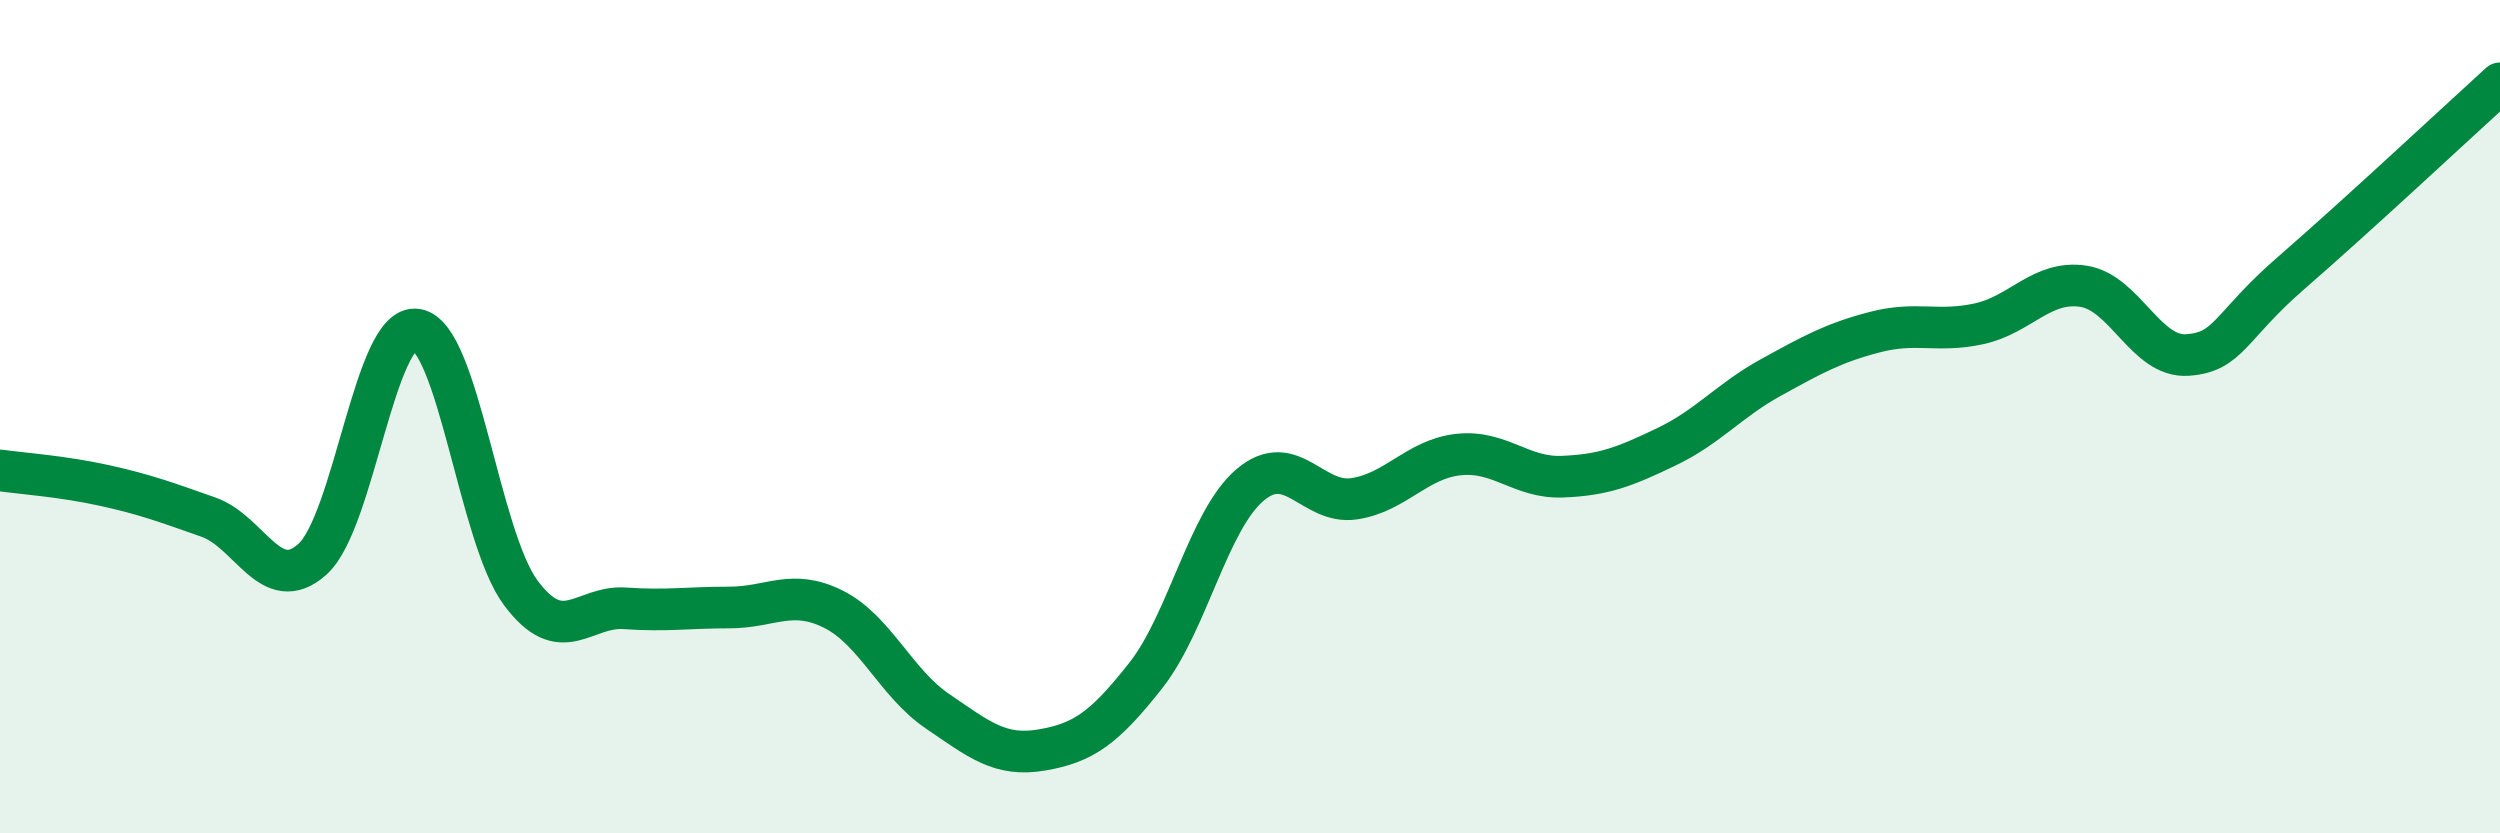
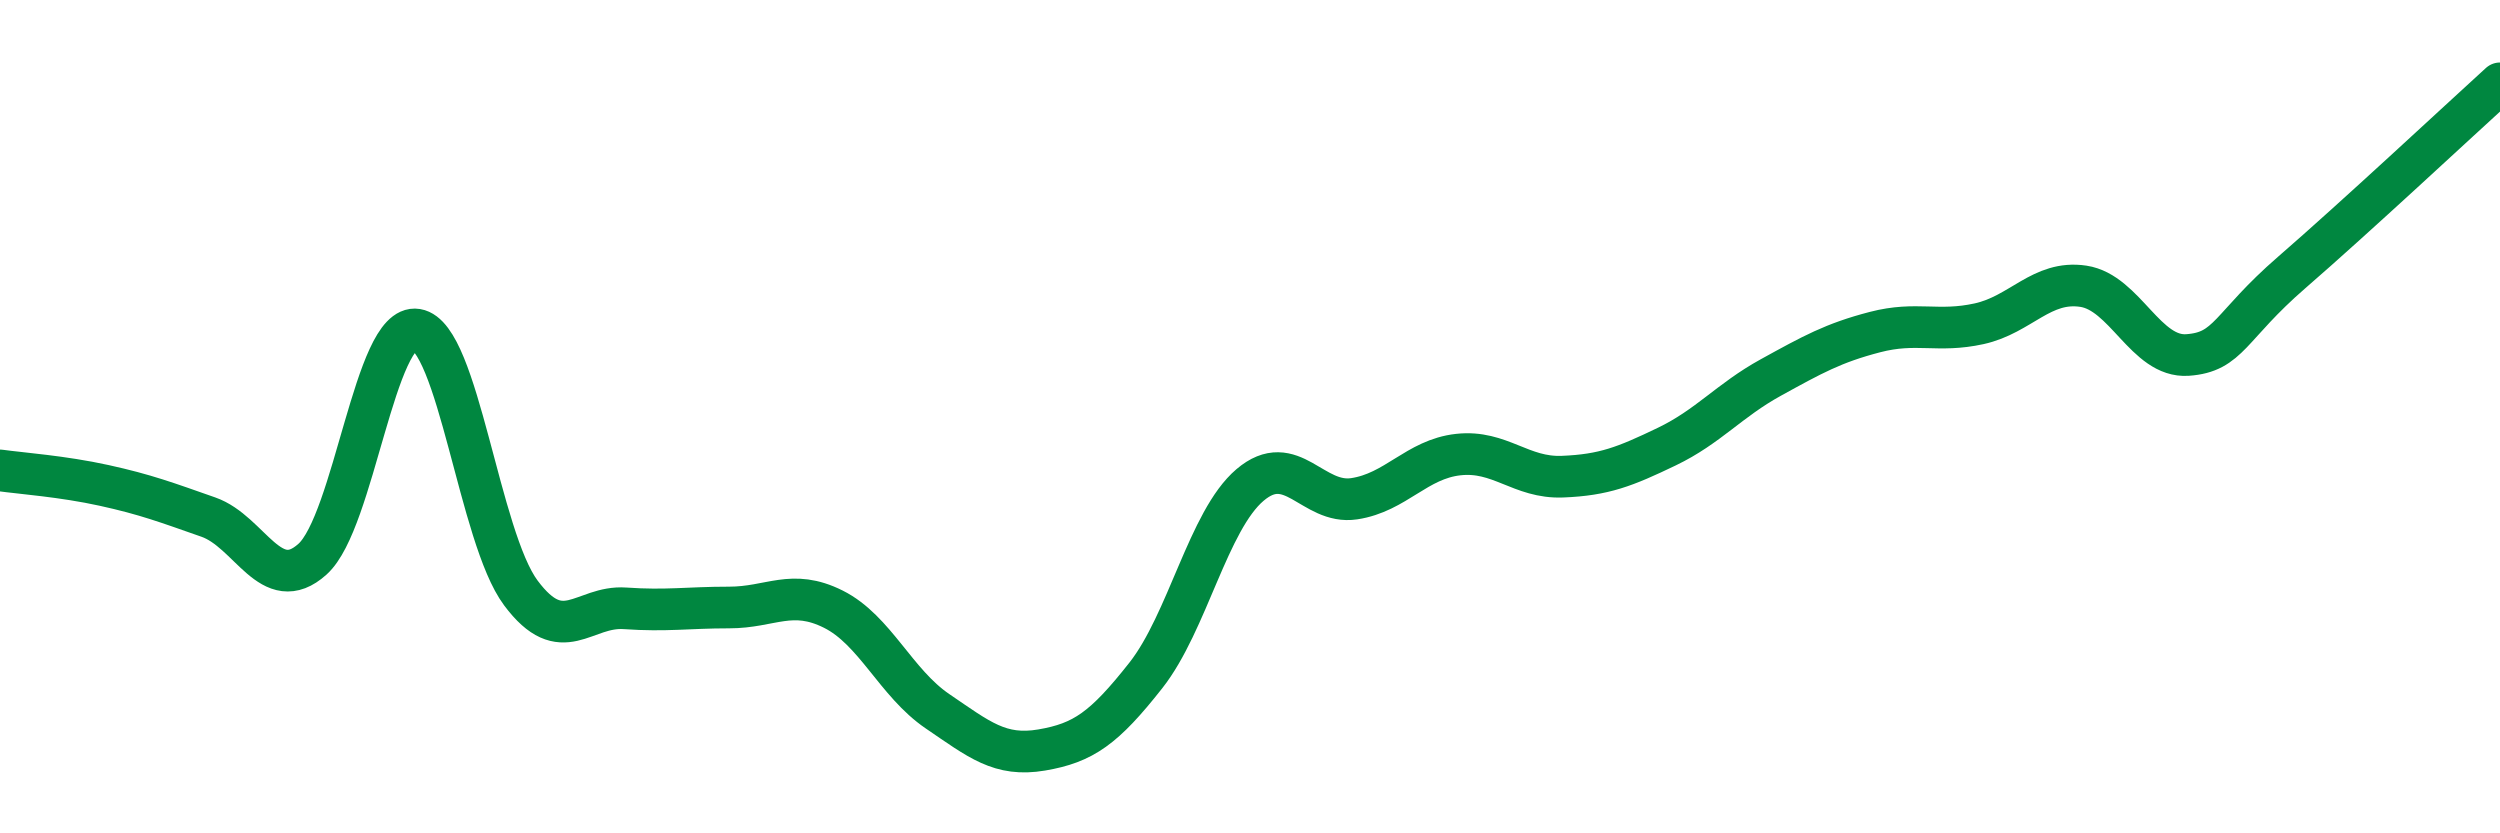
<svg xmlns="http://www.w3.org/2000/svg" width="60" height="20" viewBox="0 0 60 20">
-   <path d="M 0,11.29 C 0.5,11.36 1.5,11.43 2.5,11.65 C 3.5,11.87 4,12.06 5,12.41 C 6,12.76 6.5,14.32 7.5,13.42 C 8.5,12.52 9,7.75 10,7.91 C 11,8.07 11.5,12.89 12.5,14.23 C 13.5,15.57 14,14.53 15,14.6 C 16,14.67 16.5,14.58 17.5,14.58 C 18.5,14.58 19,14.12 20,14.62 C 21,15.12 21.5,16.39 22.5,17.07 C 23.5,17.75 24,18.17 25,18 C 26,17.83 26.5,17.48 27.5,16.21 C 28.5,14.94 29,12.49 30,11.64 C 31,10.79 31.5,12.12 32.5,11.97 C 33.5,11.82 34,11.02 35,10.91 C 36,10.8 36.5,11.48 37.5,11.44 C 38.5,11.4 39,11.2 40,10.72 C 41,10.24 41.5,9.61 42.5,9.06 C 43.5,8.51 44,8.23 45,7.97 C 46,7.71 46.5,7.99 47.5,7.77 C 48.5,7.55 49,6.72 50,6.87 C 51,7.02 51.5,8.59 52.5,8.52 C 53.5,8.45 53.5,7.84 55,6.54 C 56.5,5.24 59,2.91 60,2L60 20L0 20Z" fill="#008740" opacity="0.1" stroke-linecap="round" stroke-linejoin="round" />
  <path d="M 0,11.29 C 0.5,11.36 1.5,11.43 2.5,11.65 C 3.5,11.87 4,12.06 5,12.41 C 6,12.76 6.5,14.32 7.5,13.42 C 8.5,12.52 9,7.75 10,7.91 C 11,8.07 11.5,12.89 12.5,14.23 C 13.5,15.57 14,14.53 15,14.6 C 16,14.67 16.5,14.58 17.5,14.58 C 18.5,14.58 19,14.12 20,14.62 C 21,15.12 21.5,16.39 22.5,17.07 C 23.5,17.75 24,18.17 25,18 C 26,17.83 26.5,17.48 27.5,16.21 C 28.5,14.94 29,12.49 30,11.64 C 31,10.79 31.5,12.12 32.5,11.97 C 33.5,11.82 34,11.02 35,10.91 C 36,10.8 36.5,11.48 37.5,11.44 C 38.5,11.4 39,11.2 40,10.72 C 41,10.24 41.5,9.61 42.5,9.06 C 43.5,8.51 44,8.23 45,7.97 C 46,7.71 46.5,7.99 47.5,7.77 C 48.5,7.55 49,6.72 50,6.87 C 51,7.02 51.5,8.59 52.5,8.52 C 53.5,8.45 53.5,7.84 55,6.54 C 56.5,5.24 59,2.91 60,2" stroke="#008740" stroke-width="1" fill="none" stroke-linecap="round" stroke-linejoin="round" />
</svg>